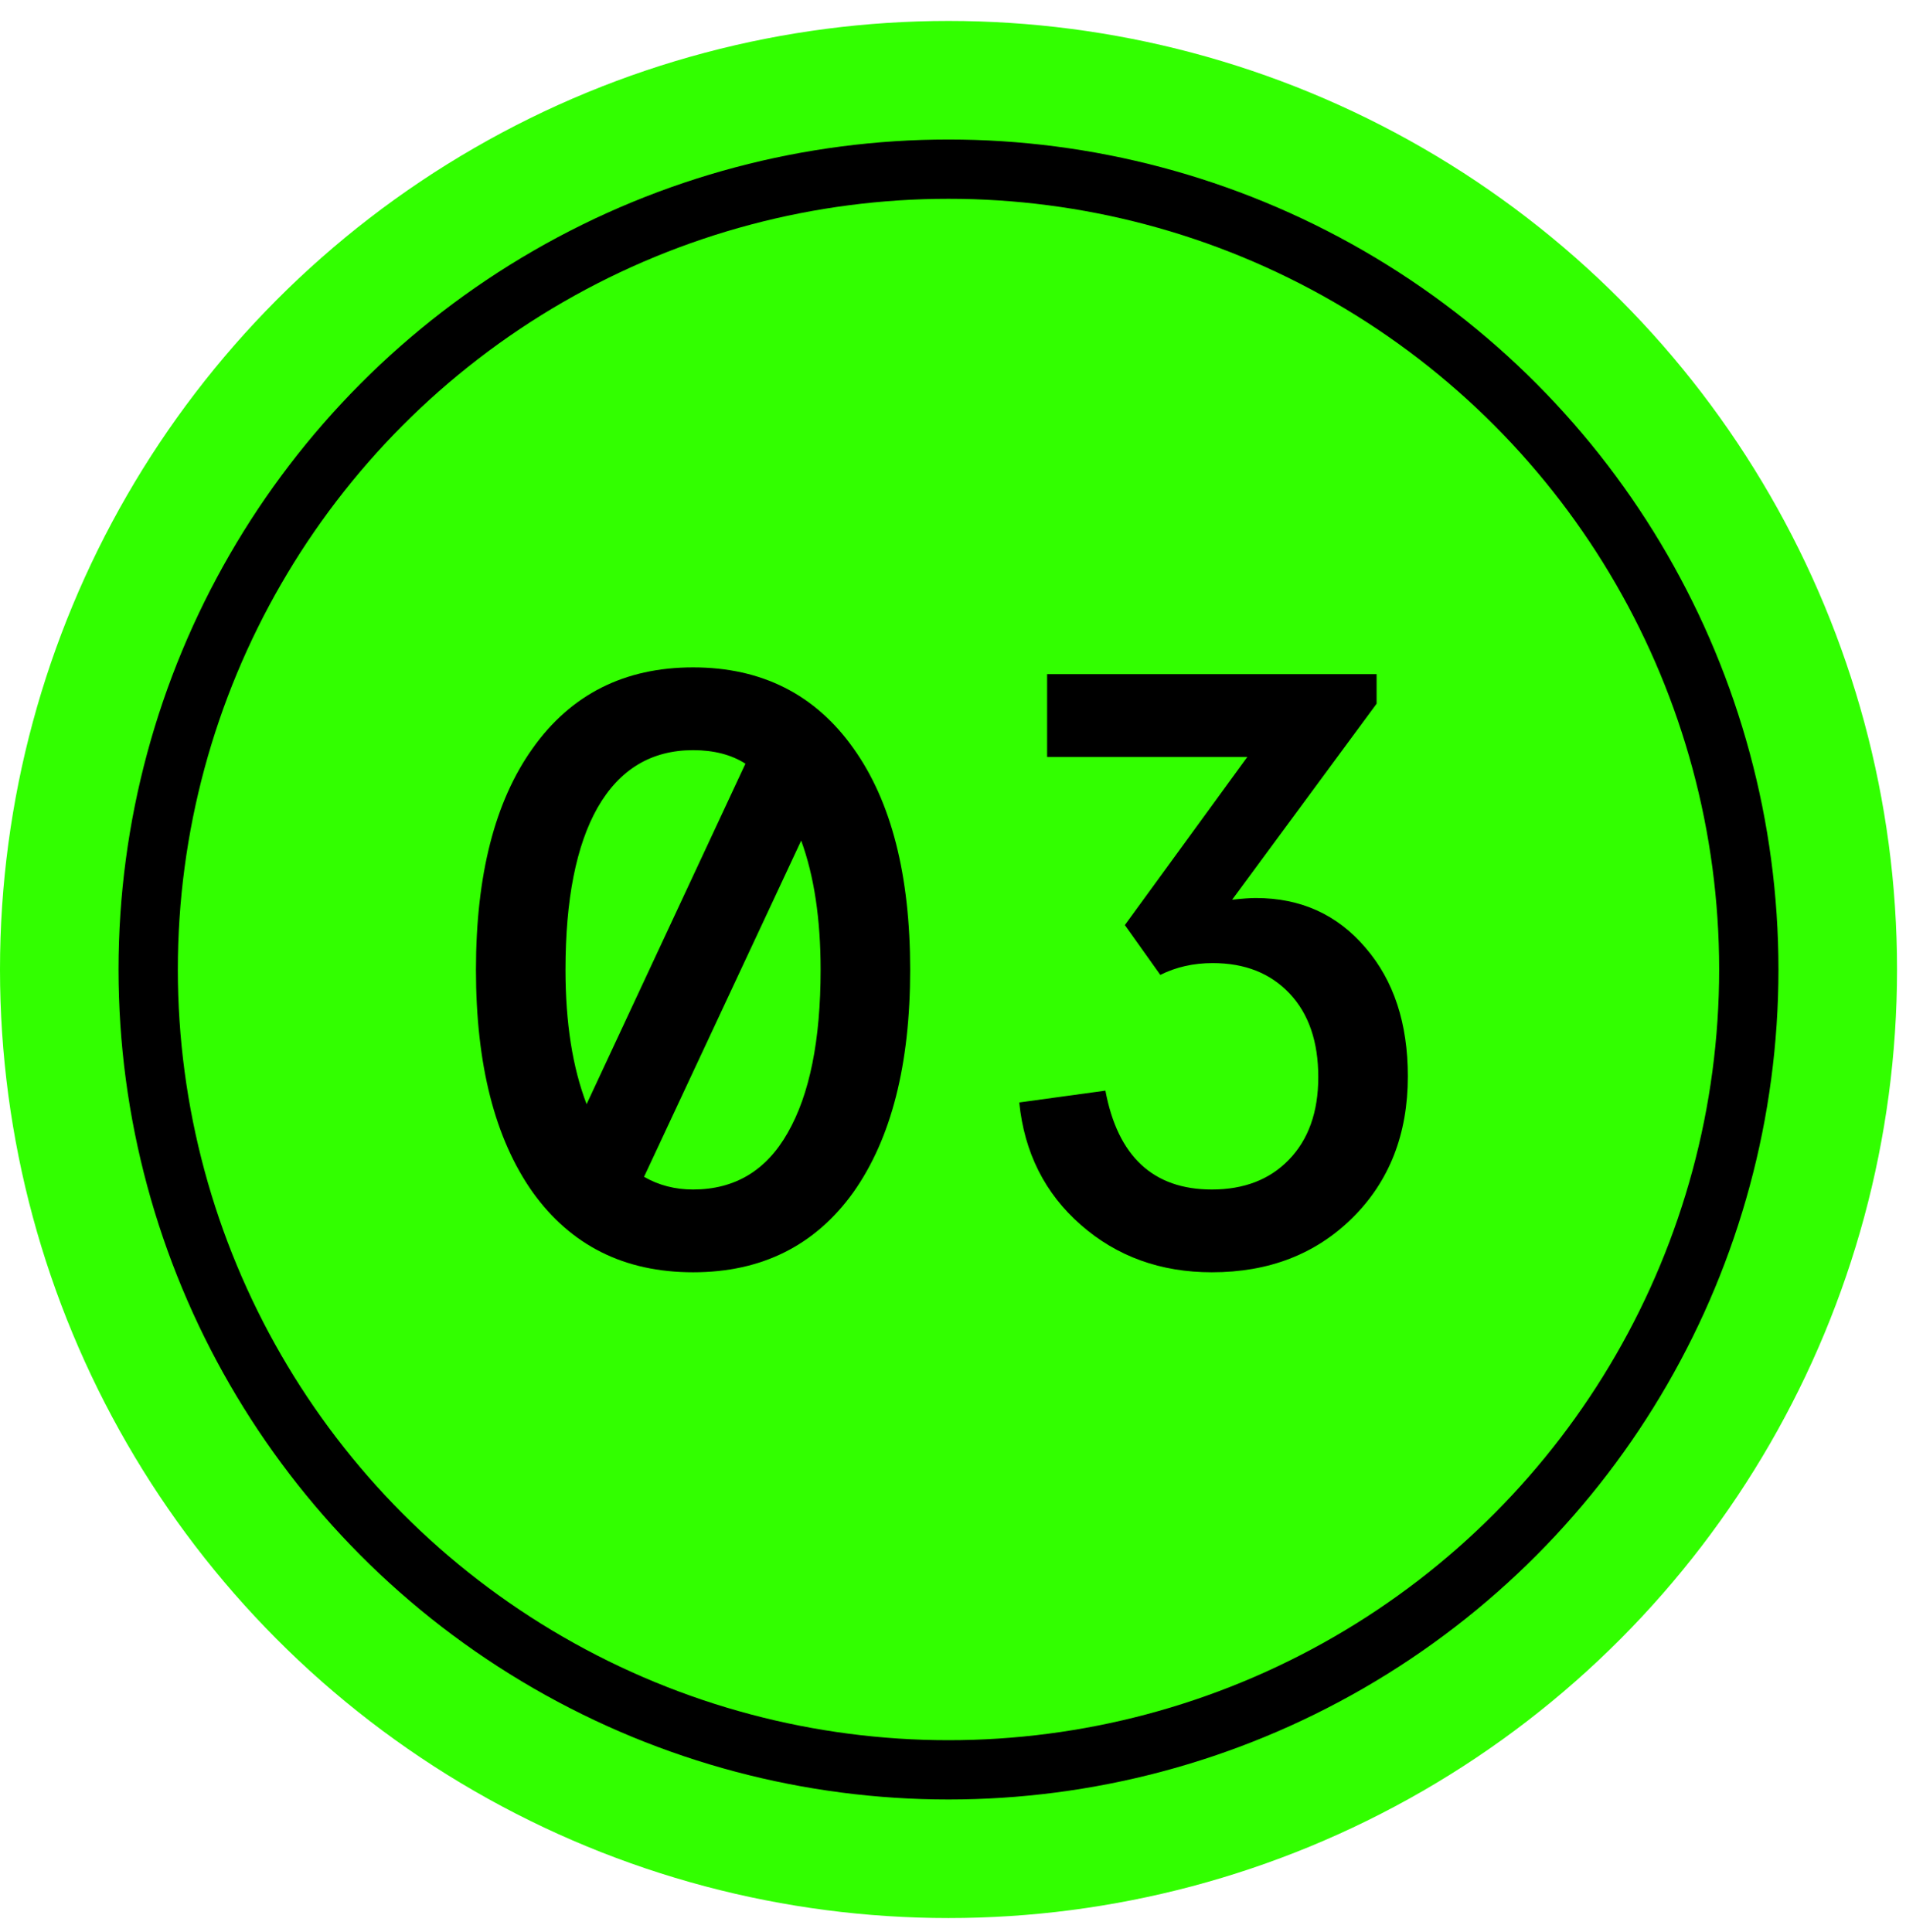
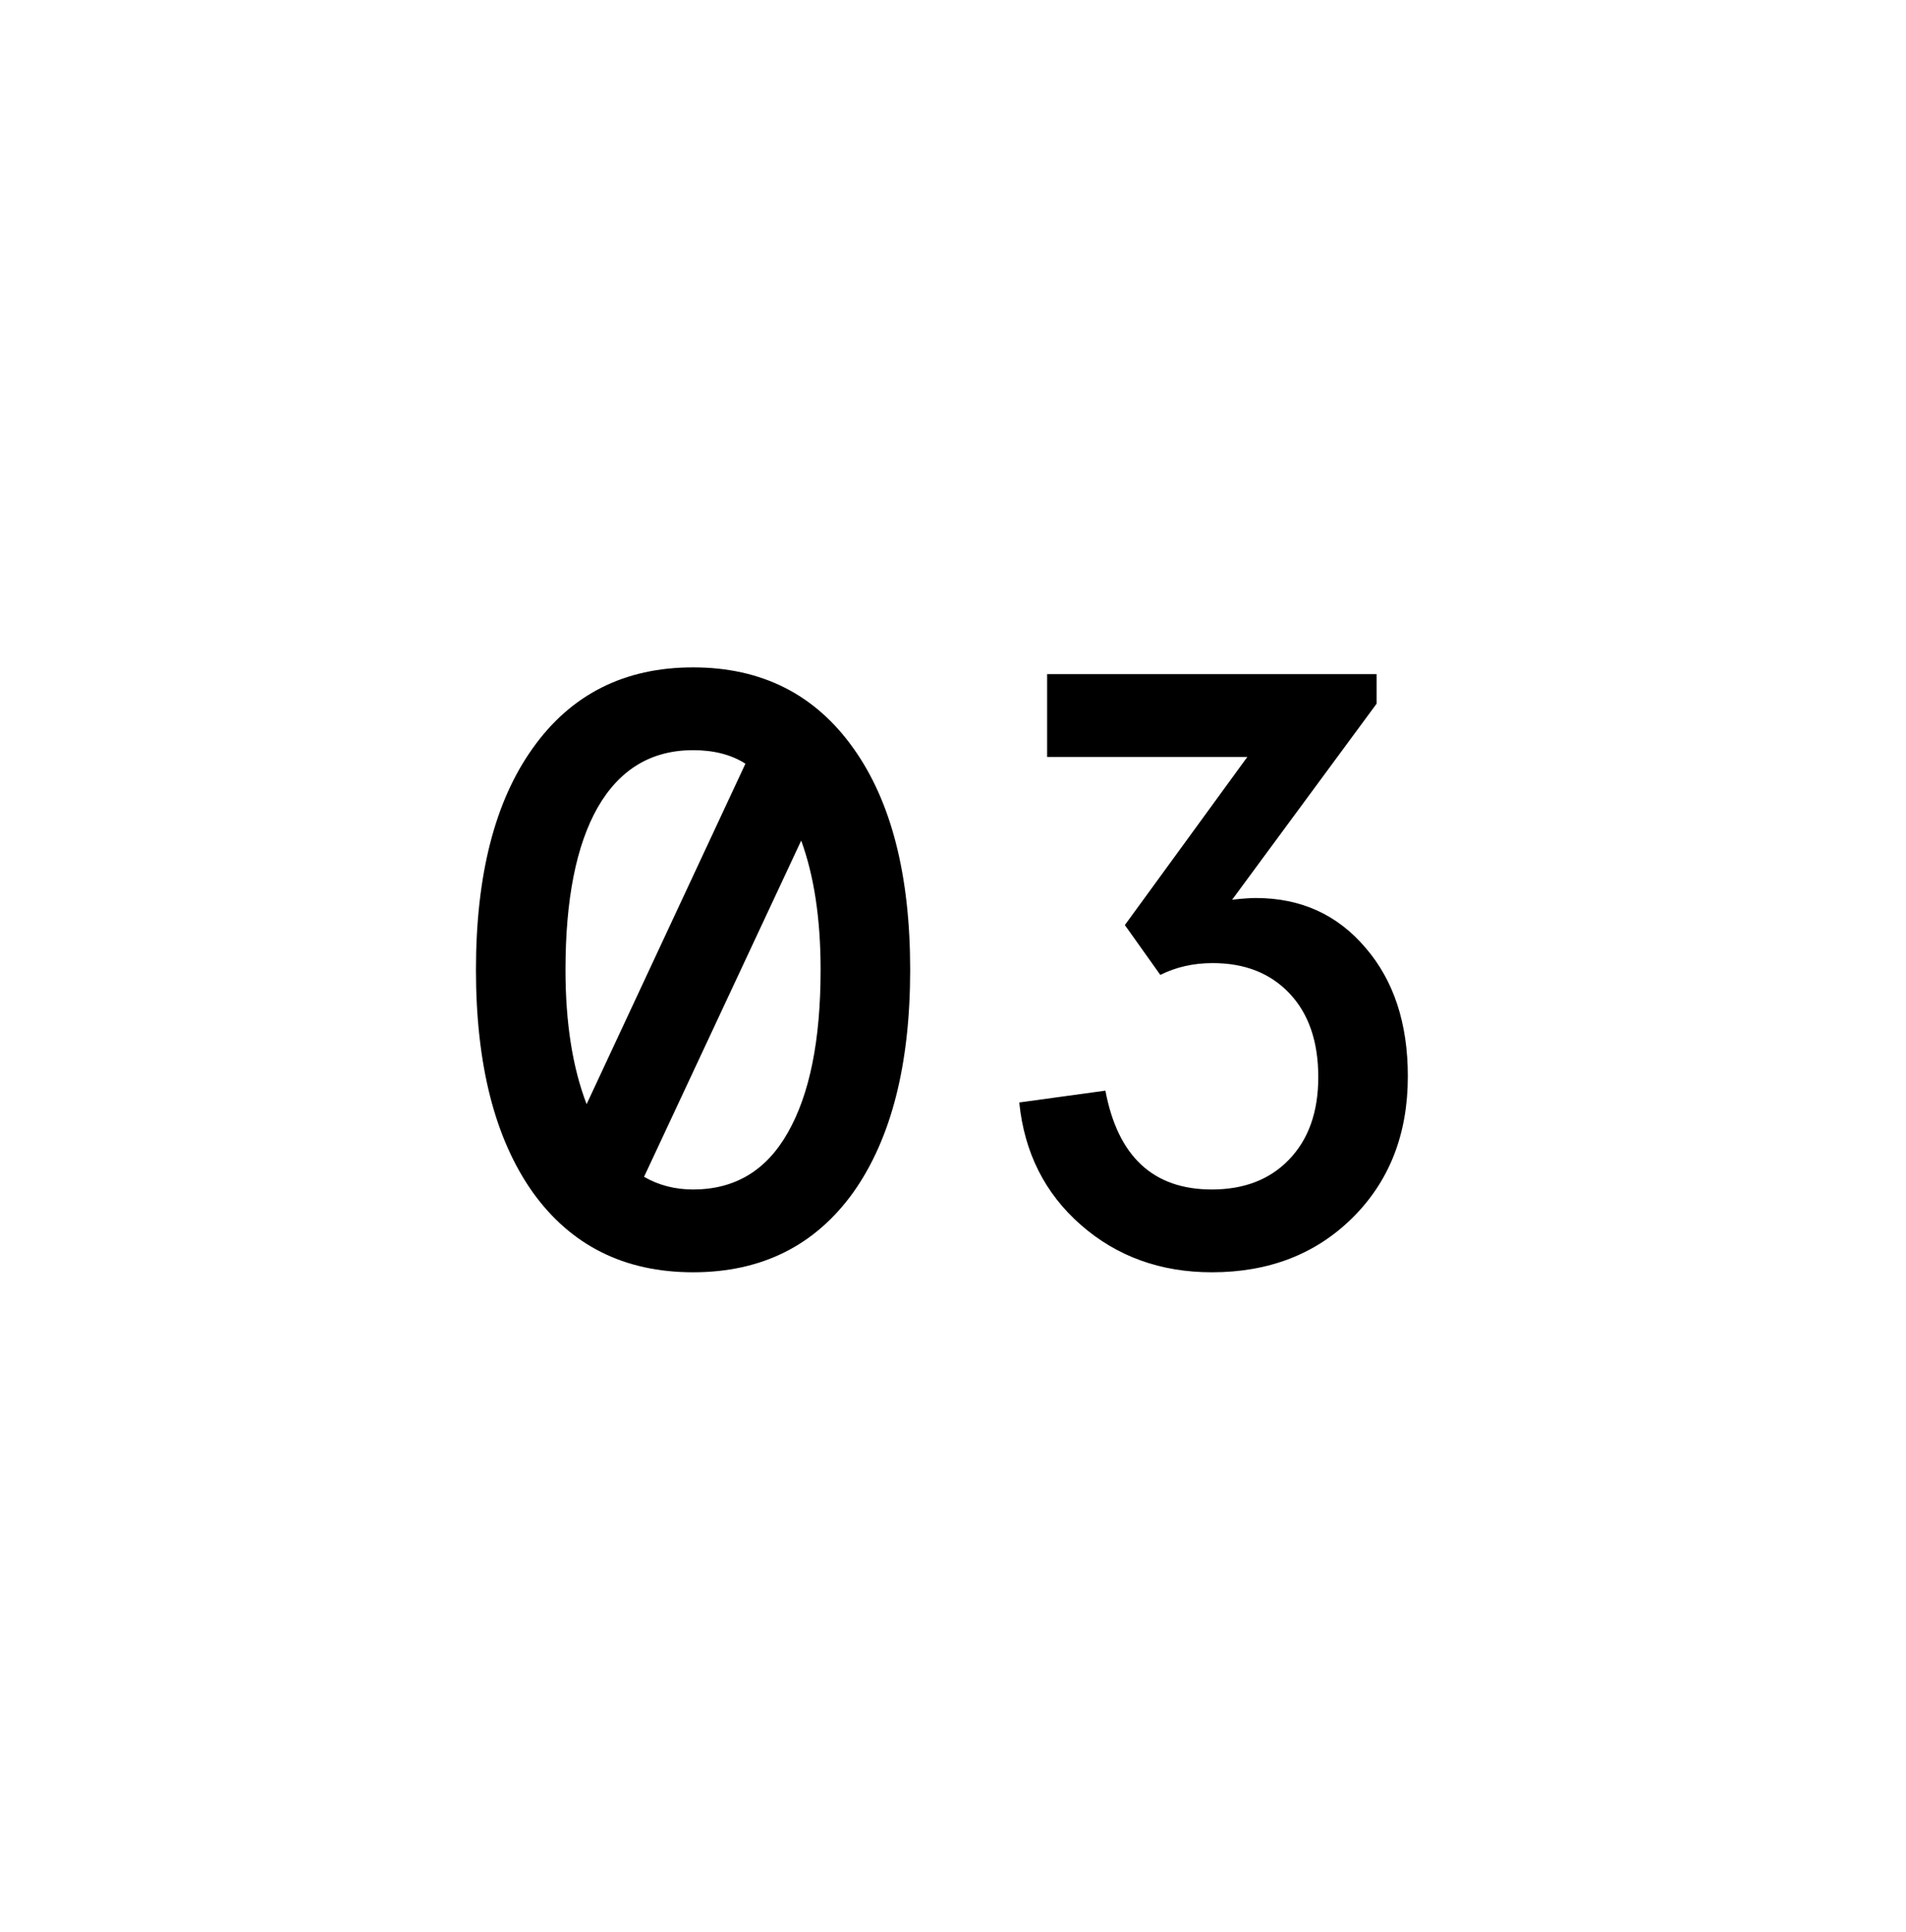
<svg xmlns="http://www.w3.org/2000/svg" width="74" height="75" viewBox="0 0 74 75" fill="none">
-   <circle cx="36.826" cy="37.639" r="36.826" fill="#32FF00" />
-   <circle cx="36.825" cy="37.639" r="31.072" fill="#32FF00" stroke="black" stroke-width="2.302" />
  <path d="M20.676 46.278C19.211 44.201 18.479 41.325 18.479 37.652C18.479 33.979 19.211 31.114 20.676 29.059C22.163 26.96 24.24 25.91 26.908 25.91C29.575 25.91 31.652 26.96 33.139 29.059C34.604 31.114 35.337 33.979 35.337 37.652C35.337 41.325 34.604 44.201 33.139 46.278C31.652 48.355 29.575 49.394 26.908 49.394C24.24 49.394 22.163 48.355 20.676 46.278ZM22.775 42.867L28.941 29.649C28.395 29.299 27.717 29.124 26.908 29.124C25.29 29.124 24.054 29.868 23.201 31.355C22.371 32.82 21.955 34.919 21.955 37.652C21.955 39.707 22.229 41.446 22.775 42.867ZM31.86 37.652C31.86 35.684 31.609 34.011 31.106 32.634L25.005 45.688C25.574 46.016 26.208 46.18 26.908 46.18C28.526 46.18 29.75 45.447 30.581 43.982C31.434 42.495 31.86 40.385 31.86 37.652Z" fill="black" />
  <path d="M39.572 42.801L42.917 42.342C43.398 44.9 44.776 46.18 47.05 46.18C48.296 46.18 49.291 45.797 50.034 45.032C50.8 44.245 51.182 43.173 51.182 41.817C51.182 40.44 50.811 39.358 50.067 38.57C49.324 37.783 48.329 37.39 47.083 37.39C46.339 37.39 45.661 37.543 45.049 37.849L43.672 35.914L48.427 29.387H40.654V26.172H53.446V27.32L47.837 34.93C48.23 34.886 48.537 34.864 48.755 34.864C50.505 34.864 51.926 35.509 53.019 36.799C54.112 38.067 54.659 39.729 54.659 41.785C54.659 44.037 53.938 45.873 52.494 47.295C51.073 48.694 49.258 49.394 47.05 49.394C45.06 49.394 43.365 48.782 41.966 47.557C40.567 46.333 39.769 44.747 39.572 42.801Z" fill="black" />
</svg>